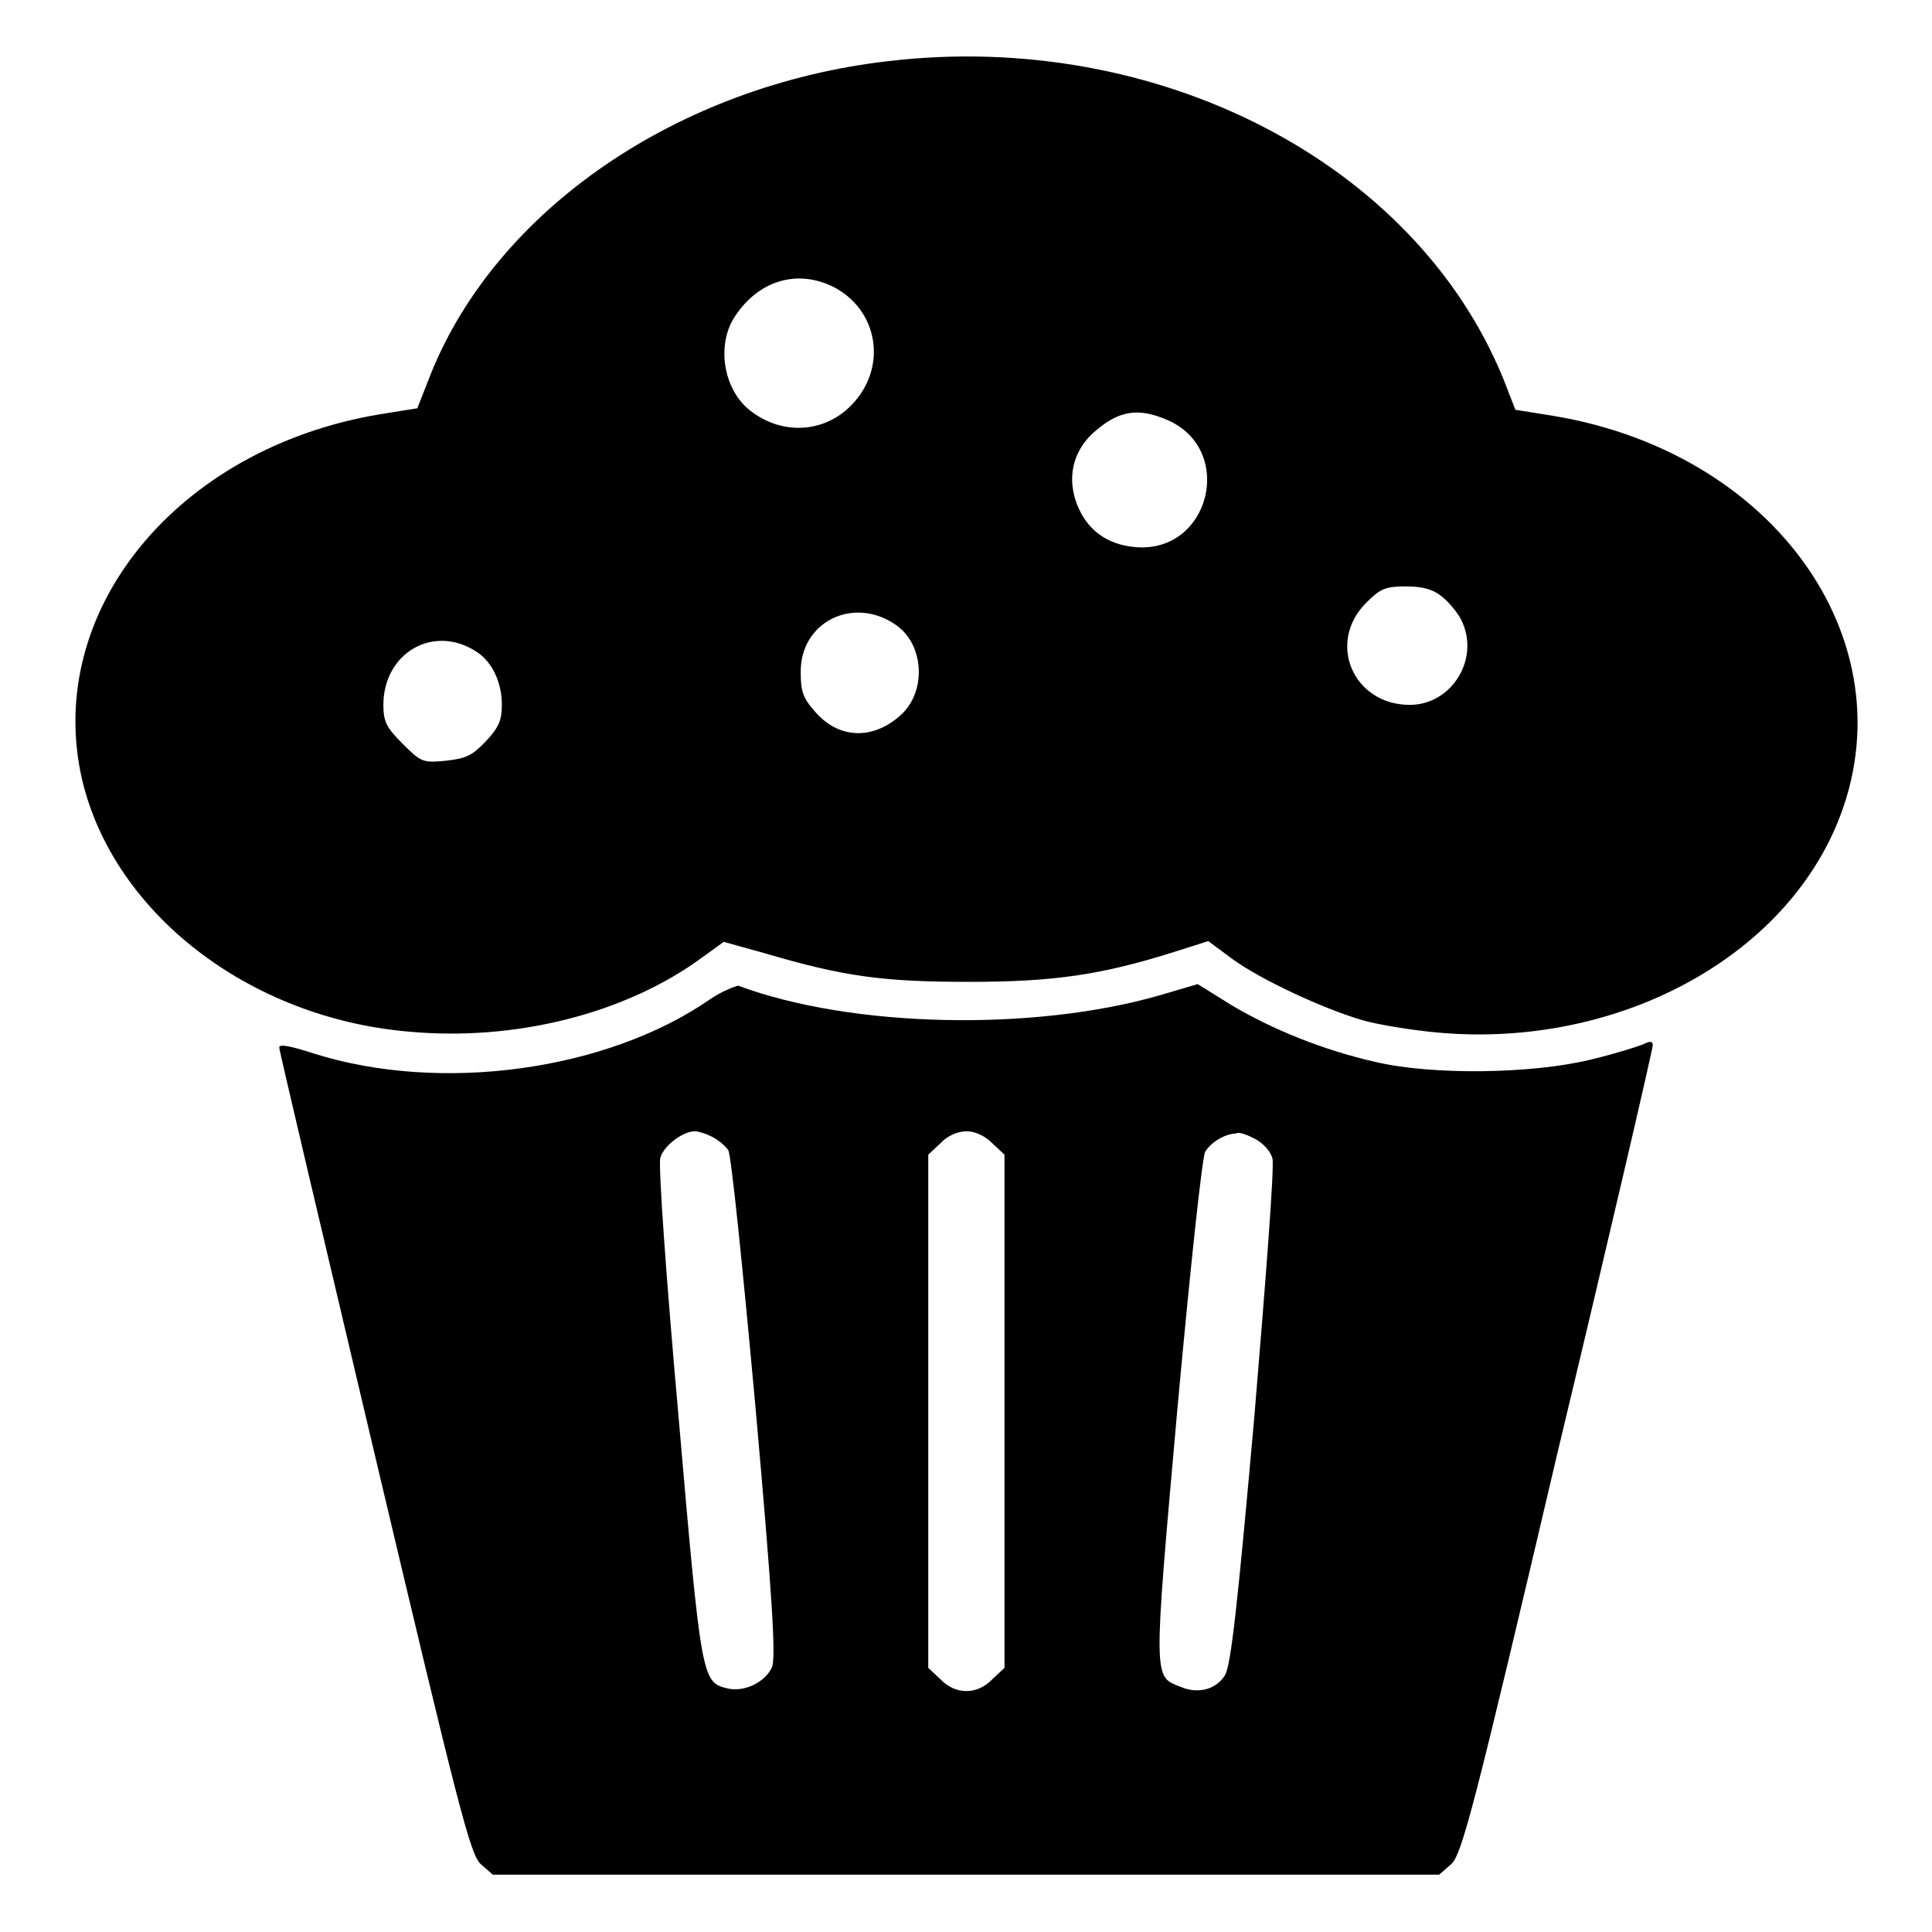
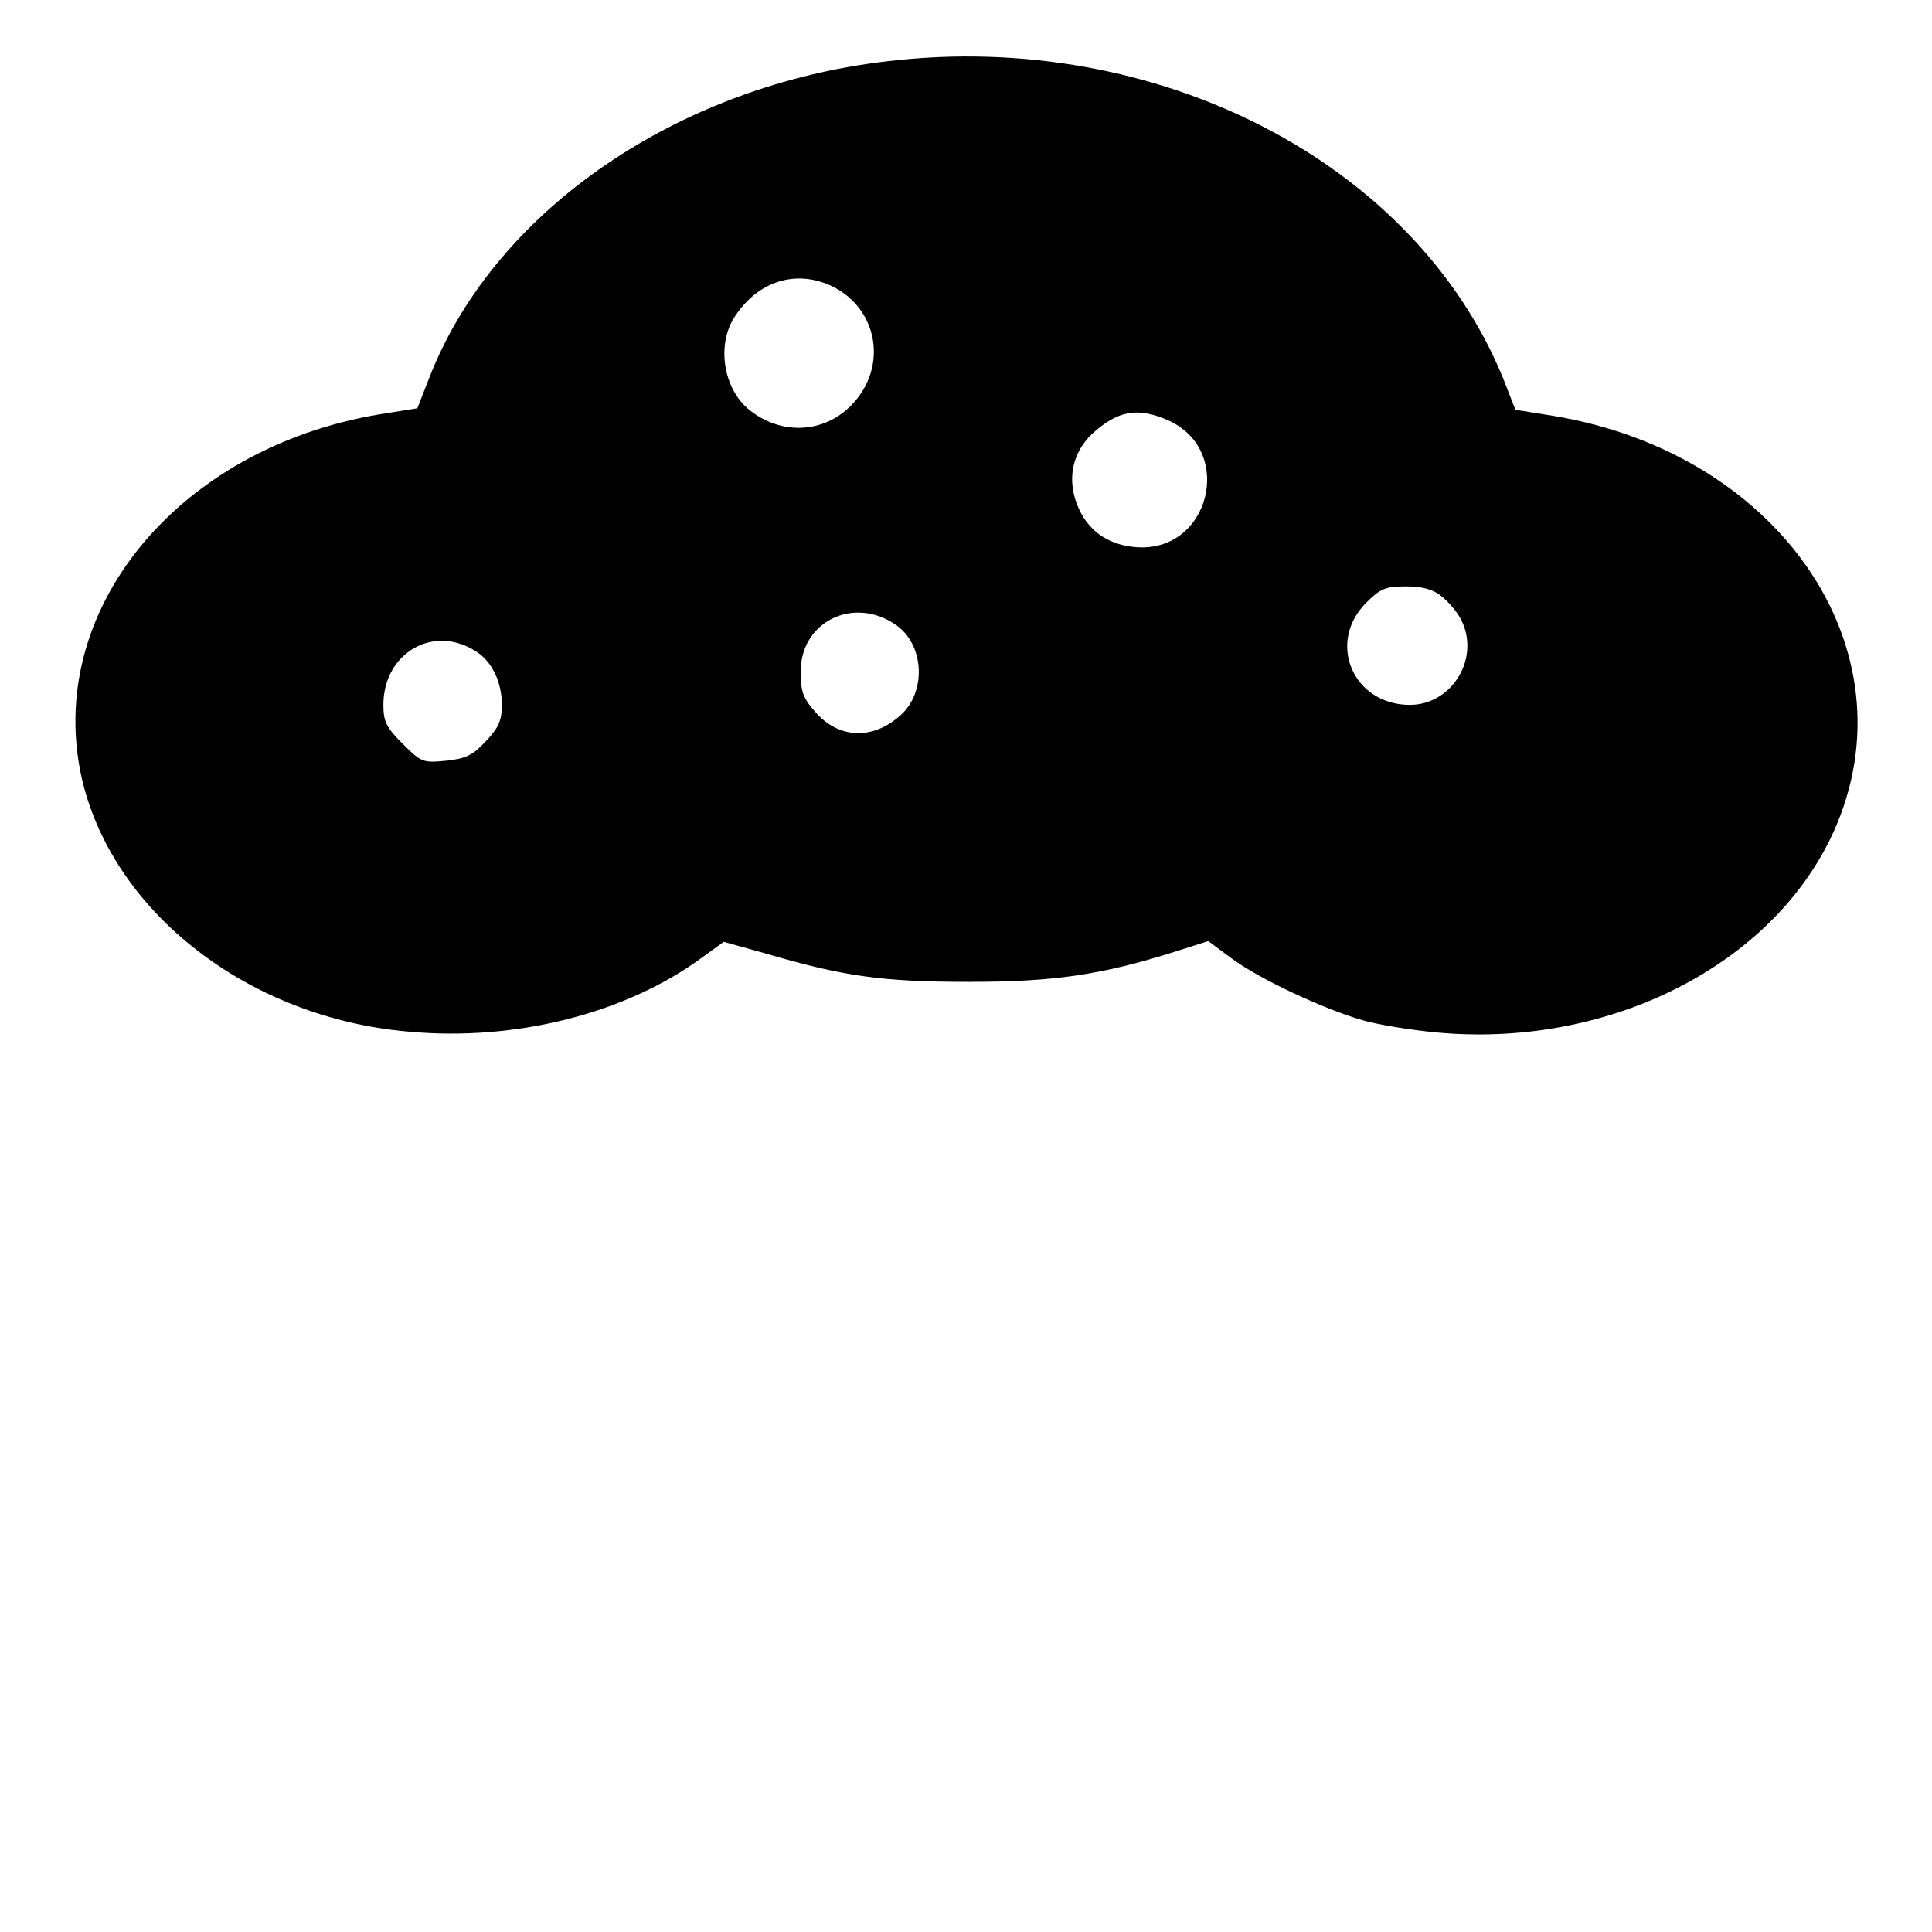
<svg xmlns="http://www.w3.org/2000/svg" version="1.1" x="0px" y="0px" viewBox="0 0 256 256" enable-background="new 0 0 256 256" xml:space="preserve">
  <g>
    <g>
      <g>
        <path fill="#000000" d="M117.7,8.1c-27.8,3.2-51.8,19.6-60.6,41.4l-1.8,4.6l-5,0.8c-26.9,4.5-44.6,26.2-39.4,48.5c4.2,17.6,22.1,31.5,43.3,33.3c14.1,1.3,28.7-2.4,38.8-9.8l2.9-2.1l5.4,1.5c10.5,3.1,15.7,3.8,27.1,3.8c11.2,0,17.5-0.9,27.3-4l4.4-1.4l3.1,2.3c3.8,2.8,12.2,6.7,17.4,8.2c2.1,0.6,6.5,1.3,9.7,1.6c22.2,2.1,43.6-8.3,52.1-25.4c11.9-24.1-5.8-51.2-36.6-56.3l-5-0.8l-1.6-4.1C187.5,21.5,153.3,3.9,117.7,8.1z M110.2,37.9c6.2,3,7.5,10.8,2.6,15.8c-3.6,3.7-9.2,4-13.4,0.7c-3.6-2.8-4.5-8.8-2-12.5C100.5,37.2,105.5,35.7,110.2,37.9z M154.8,55.7c8.9,4,5.5,17.6-4.3,16.8c-3.8-0.3-6.5-2.3-7.8-5.7c-1.3-3.4-0.6-6.8,2-9.3C148.1,54.4,150.7,53.9,154.8,55.7z M191,79c0.9,0.7,2.1,2.1,2.6,3.1c2.6,5.1-1.2,11.3-6.8,11.3c-7.5,0-11.1-8.3-5.7-13.6c1.8-1.8,2.5-2.1,5.2-2.1C188.5,77.7,189.9,78.1,191,79z M118.7,82.8c3.8,2.6,4.1,8.9,0.6,12c-3.7,3.3-8.2,3.1-11.3-0.5c-1.6-1.8-1.9-2.7-1.9-5.2C106,82.4,113.1,78.9,118.7,82.8z M63.2,86.4c2,1.3,3.3,4,3.3,7c0,2-0.4,3-2.1,4.8c-1.8,1.9-2.6,2.3-5.3,2.6c-3.1,0.3-3.3,0.2-5.8-2.3c-2.1-2.1-2.5-2.9-2.5-5.1C50.8,86.5,57.5,82.6,63.2,86.4z" />
-         <path fill="#000000" d="M94.1,132.4c-13.7,9.5-35.7,12.5-52.5,7.2c-3.1-1-4.6-1.3-4.6-0.8c0,0.4,5.7,24.5,12.6,53.7c11.2,47.3,12.7,53.2,14.1,54.5l1.6,1.4H128h62.7l1.6-1.4c1.4-1.3,3-7.3,14.1-54.6c7-29.2,12.6-53.4,12.6-53.9c0-0.5-0.3-0.6-1.1-0.2c-0.6,0.3-3.8,1.3-7.1,2.1c-7.8,1.9-21,2.1-28.6,0.3c-7-1.6-13.6-4.3-19-7.5l-4.5-2.8l-5.1,1.5c-16.7,4.8-40.8,4.3-55.8-1.3C97.4,130.7,95.7,131.3,94.1,132.4z M94.3,150.6c0.8,0.4,1.8,1.2,2.2,1.8c0.4,0.7,1.9,15.4,3.6,34c2.3,25.8,2.7,33.2,2.2,34.5c-0.9,2-3.7,3.4-6,2.8c-3.3-0.8-3.4-1.4-6.4-36.1c-1.6-17.9-2.7-33.3-2.4-34.2c0.4-1.5,2.9-3.5,4.6-3.5C92.5,149.9,93.5,150.2,94.3,150.6z M131.5,151.5l1.6,1.5v34v34l-1.6,1.5c-2,2.1-4.9,2.1-6.9,0l-1.6-1.5v-34v-34l1.6-1.5c0.9-1,2.3-1.6,3.5-1.6C129.2,149.9,130.5,150.5,131.5,151.5z M166.3,150.9c1.1,0.6,2.1,1.7,2.3,2.6c0.3,0.9-0.9,16.3-2.4,34.3c-2.2,24.7-3.1,33-3.9,34.2c-1.2,1.9-3.6,2.5-5.9,1.5c-3.6-1.4-3.6-0.7-0.4-36.7c1.7-18.6,3.3-33.6,3.7-34.2c0.8-1.3,2.7-2.4,4.1-2.4C164.1,149.9,165.3,150.4,166.3,150.9z" />
      </g>
    </g>
  </g>
</svg>